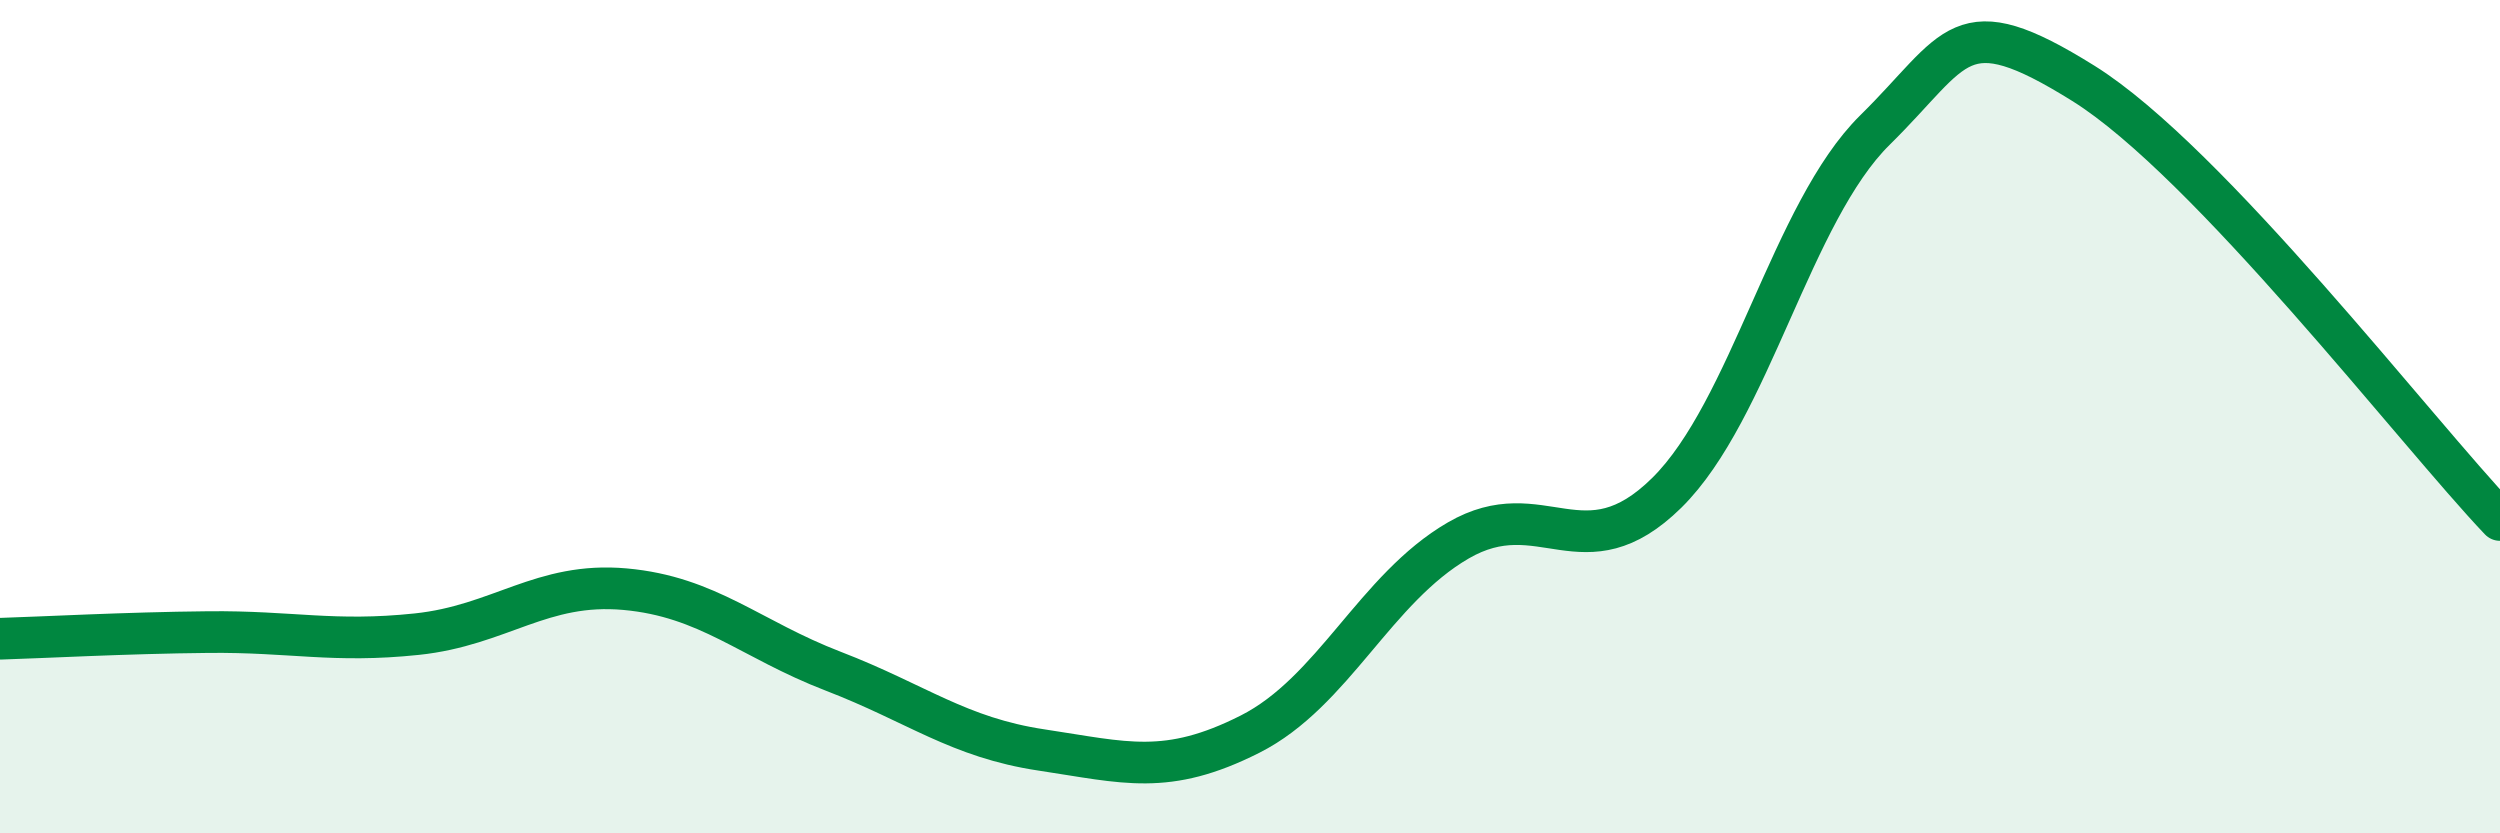
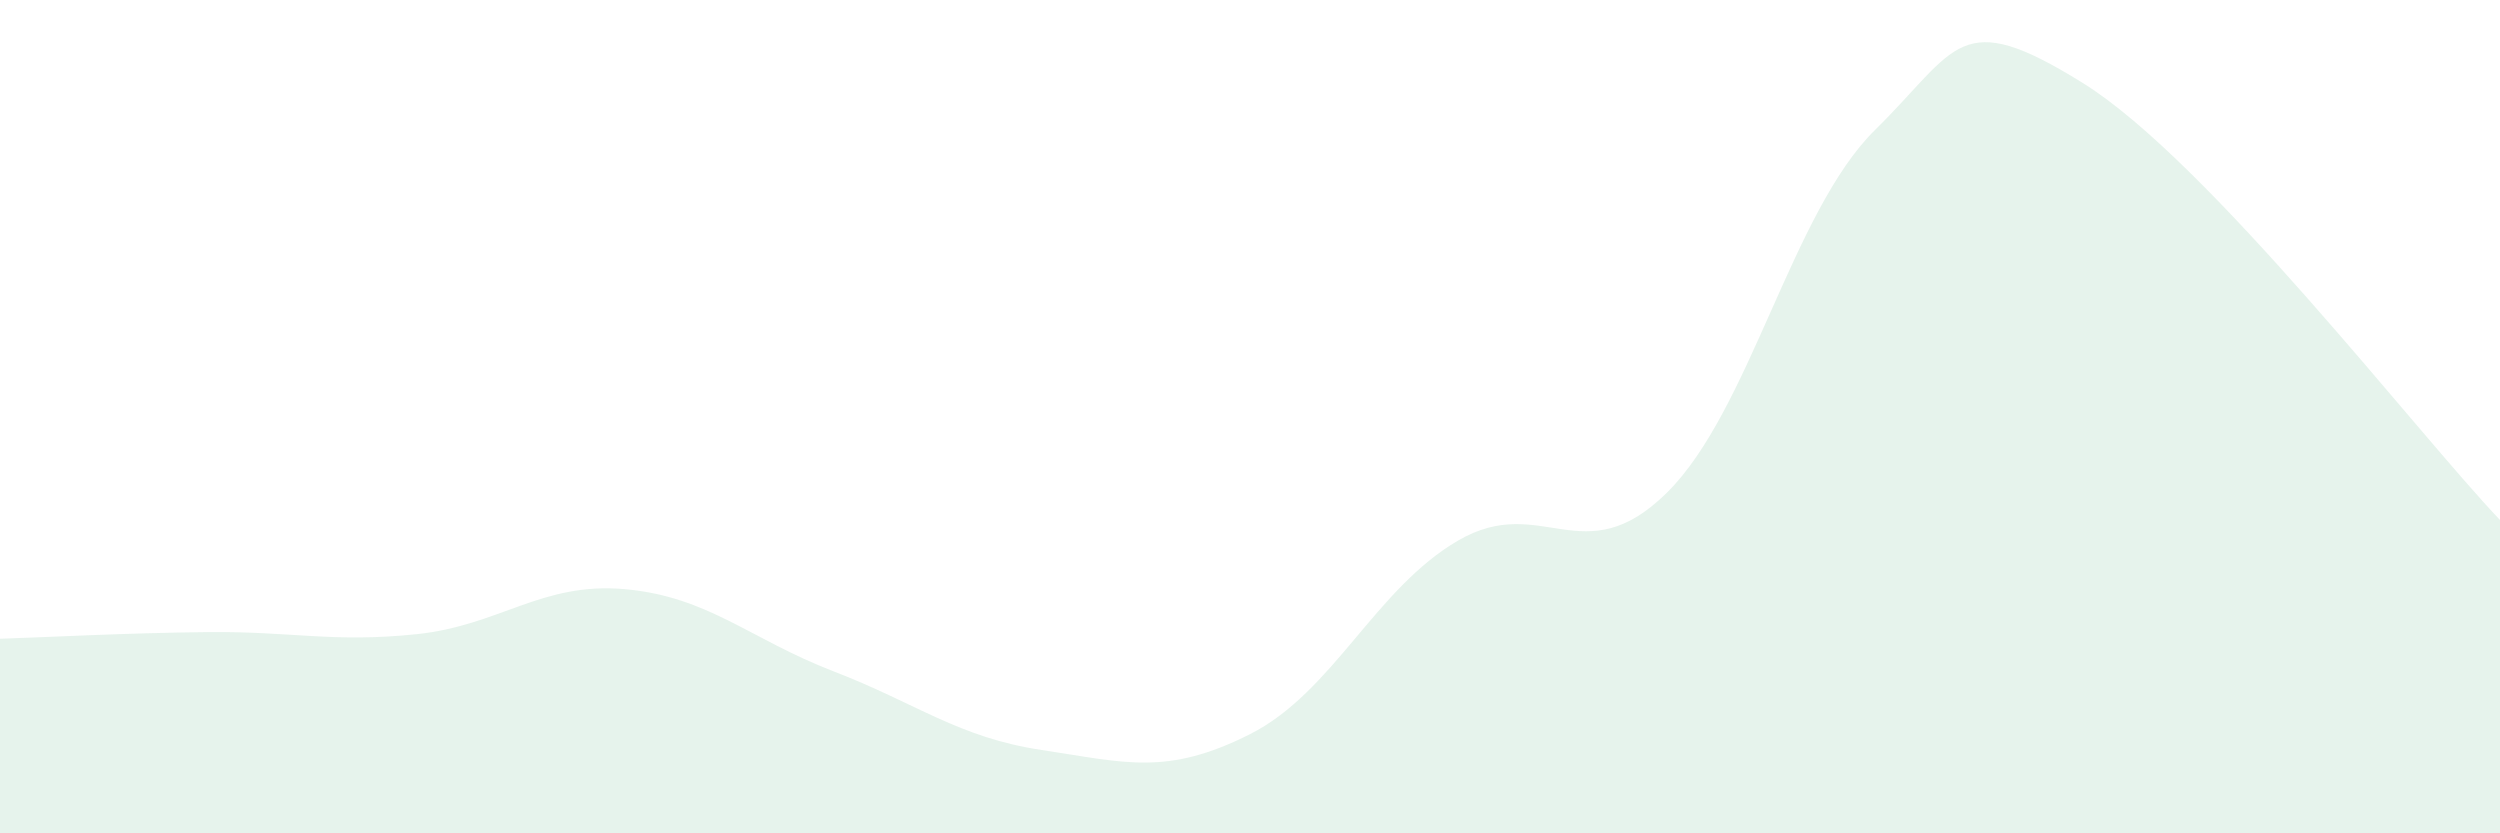
<svg xmlns="http://www.w3.org/2000/svg" width="60" height="20" viewBox="0 0 60 20">
  <path d="M 0,15.33 C 1,15.3 3,15.19 5,15.17 C 7,15.15 8,15.43 10,15.22 C 12,15.01 13,13.96 15,14.14 C 17,14.32 18,15.34 20,16.11 C 22,16.88 23,17.7 25,18 C 27,18.3 28,18.63 30,17.62 C 32,16.61 33,14.13 35,12.97 C 37,11.81 38,13.8 40,11.83 C 42,9.86 43,5.09 45,3.12 C 47,1.15 47,0.13 50,2 C 53,3.87 58,10.38 60,12.48L60 20L0 20Z" fill="#008740" opacity="0.1" stroke-linecap="round" stroke-linejoin="round" />
-   <path d="M 0,15.33 C 1,15.3 3,15.19 5,15.17 C 7,15.15 8,15.43 10,15.22 C 12,15.01 13,13.96 15,14.14 C 17,14.32 18,15.34 20,16.11 C 22,16.88 23,17.7 25,18 C 27,18.3 28,18.63 30,17.62 C 32,16.61 33,14.13 35,12.97 C 37,11.81 38,13.8 40,11.83 C 42,9.86 43,5.09 45,3.12 C 47,1.15 47,0.13 50,2 C 53,3.87 58,10.38 60,12.48" stroke="#008740" stroke-width="1" fill="none" stroke-linecap="round" stroke-linejoin="round" />
</svg>